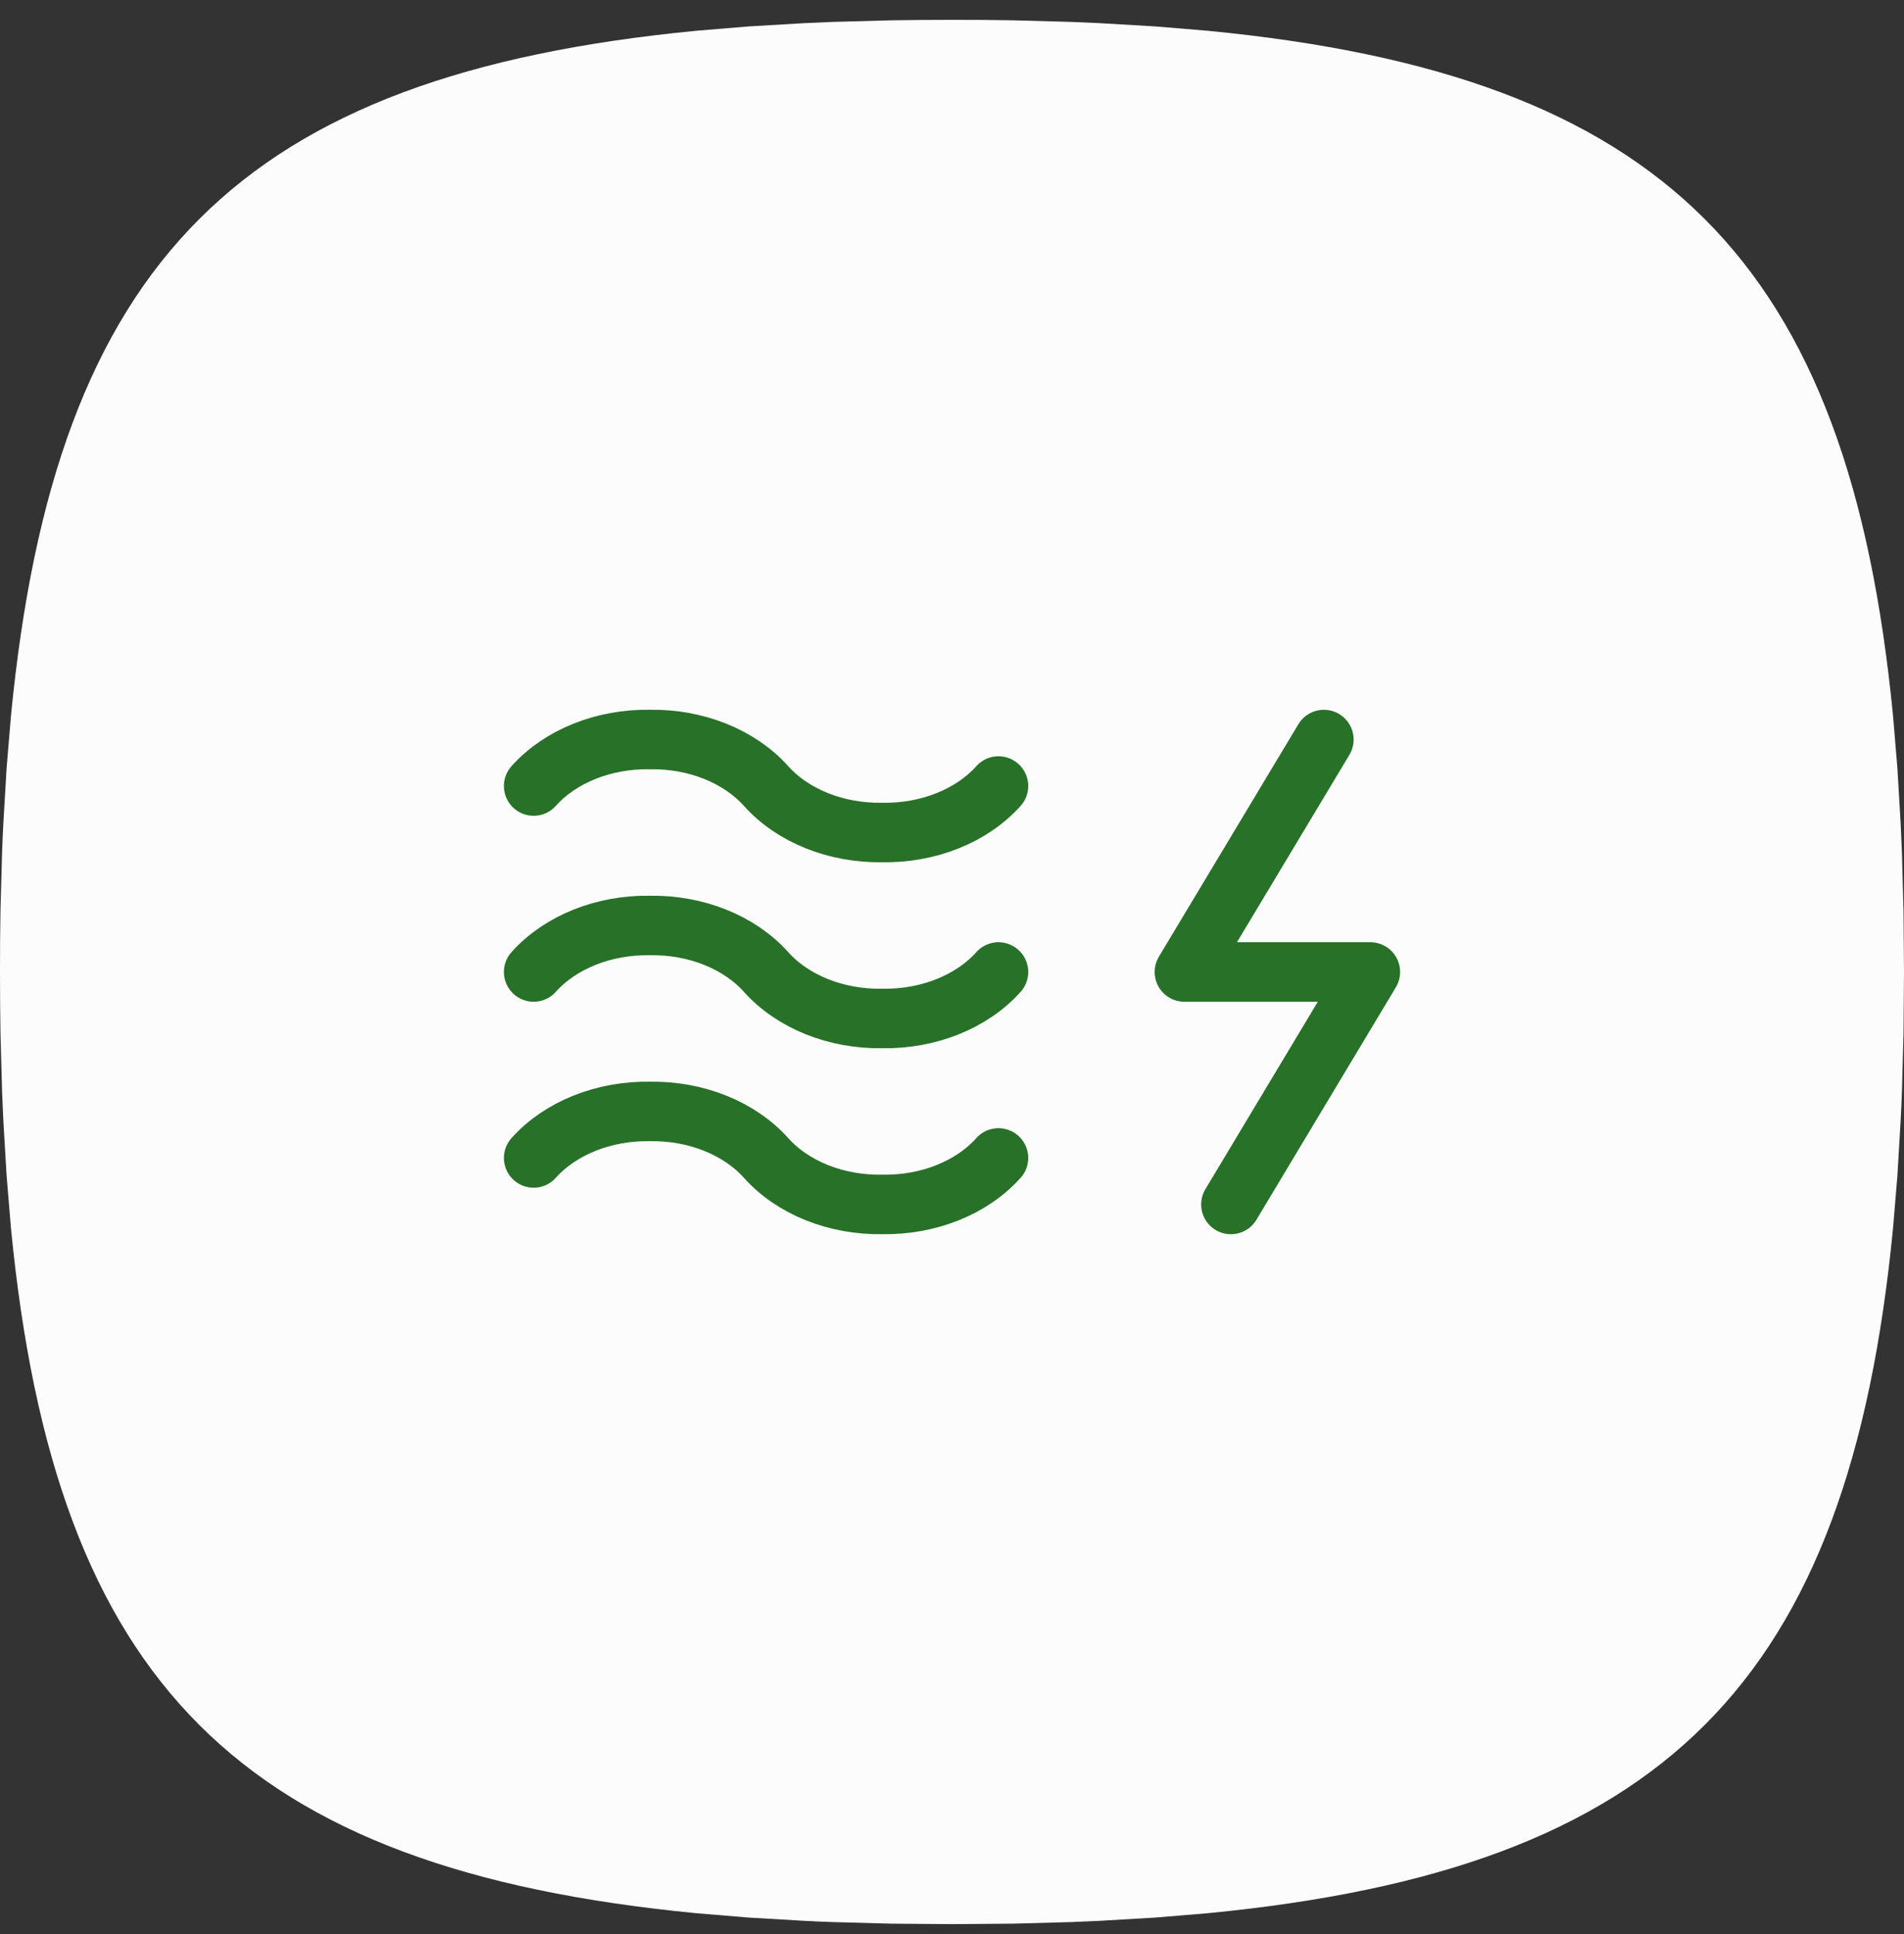
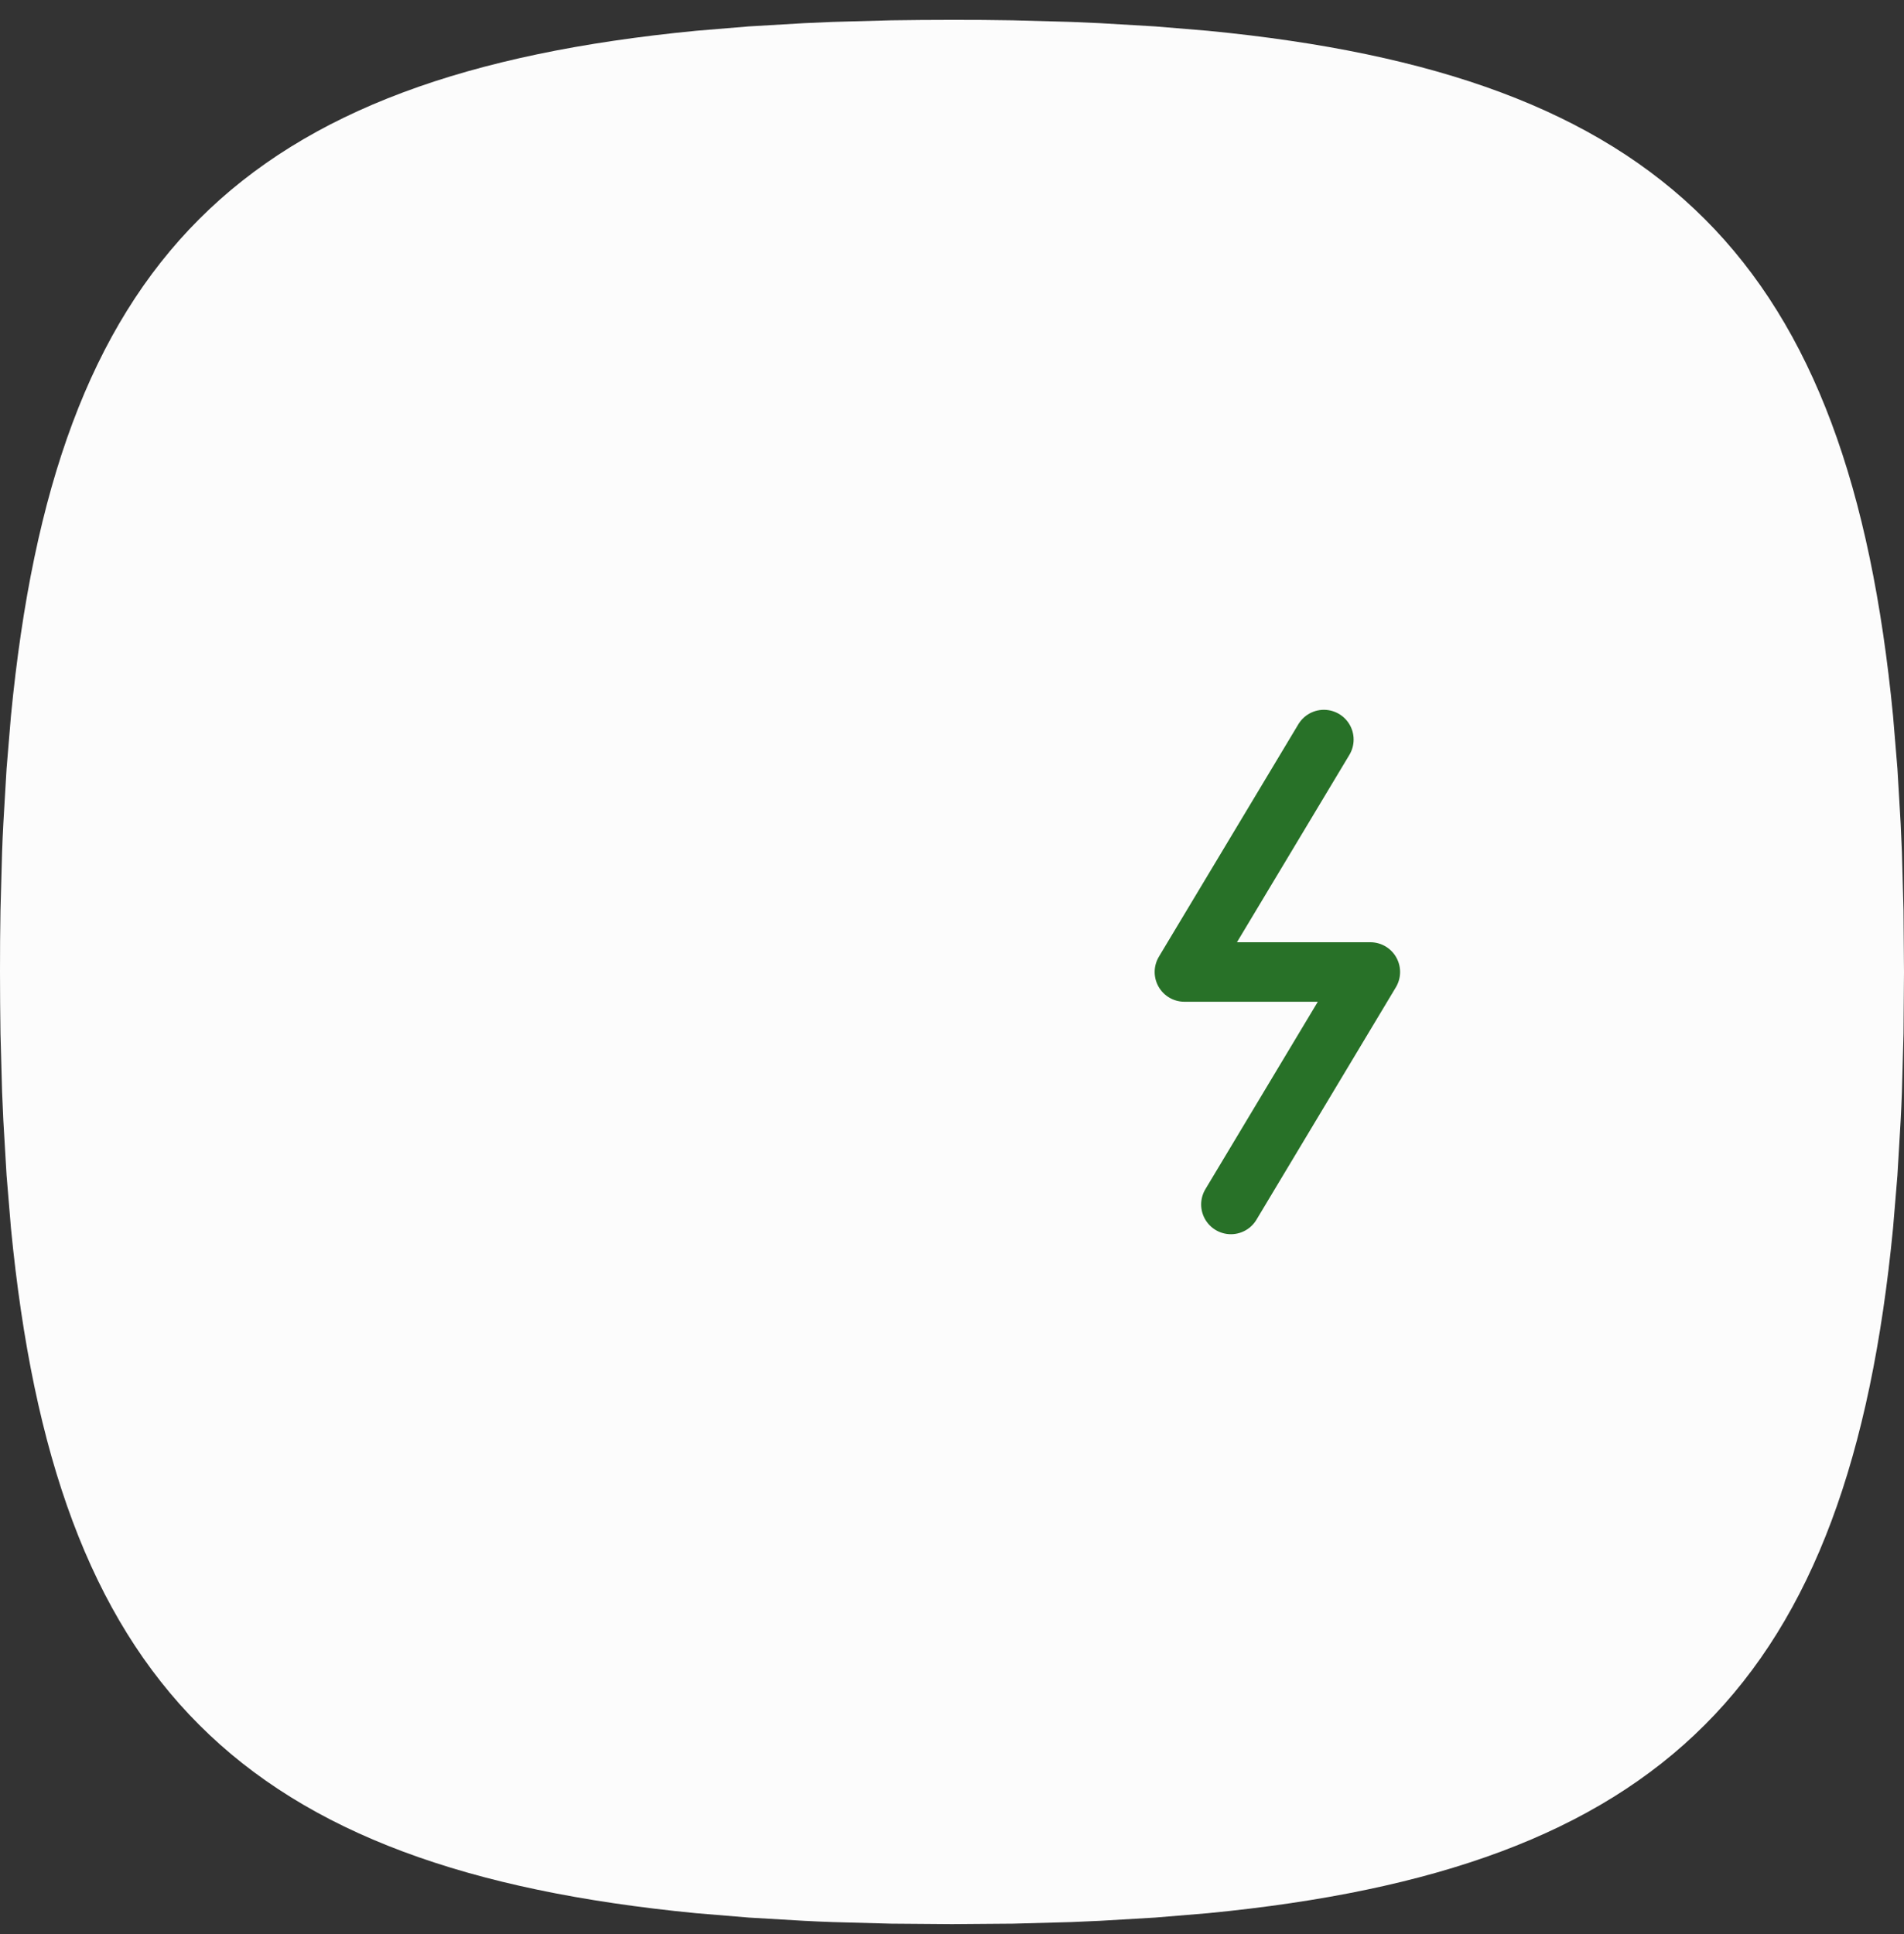
<svg xmlns="http://www.w3.org/2000/svg" width="64" height="65" viewBox="0 0 64 65" fill="none">
  <rect x="0" y="0" width="64" height="65" fill="#333333" stroke="none" />
  <path d="M32 0.667C31.302 0.667 30.618 0.673 29.946 0.683L27.974 0.737L27.018 0.779L25.165 0.888L23.395 1.035C8.083 2.52 1.853 8.75 0.368 24.062L0.221 25.832L0.112 27.685C0.096 27.998 0.08 28.318 0.07 28.641L0.016 30.613L0.003 31.63L0 32.667C0 33.365 0.006 34.049 0.016 34.721L0.07 36.693L0.112 37.649L0.221 39.502L0.368 41.272C1.853 56.584 8.083 62.814 23.395 64.299L25.165 64.446L27.018 64.555C27.331 64.571 27.651 64.587 27.974 64.597L29.946 64.651L32 64.667L34.054 64.651L36.026 64.597L36.982 64.555L38.835 64.446L40.605 64.299C55.917 62.814 62.147 56.584 63.632 41.272L63.779 39.502L63.888 37.649C63.904 37.336 63.92 37.016 63.93 36.693L63.984 34.721L64 32.667L63.984 30.613L63.93 28.641L63.888 27.685L63.779 25.832L63.632 24.062C62.147 8.75 55.917 2.52 40.605 1.035L38.835 0.888L36.982 0.779C36.663 0.763 36.345 0.75 36.026 0.737L34.054 0.683L33.037 0.67L32 0.667Z" fill="#FCFCFC" />
-   <path d="M17.938 32.667C18.837 31.662 20.3 31.078 21.844 31.104C23.387 31.078 24.85 31.662 25.75 32.667C26.65 33.672 28.113 34.256 29.656 34.229C31.2 34.256 32.663 33.672 33.562 32.667" stroke="#287128" stroke-width="2" stroke-linecap="round" stroke-linejoin="round" />
-   <path d="M17.938 38.917C18.837 37.912 20.3 37.328 21.844 37.354C23.387 37.328 24.85 37.912 25.75 38.917C26.65 39.922 28.113 40.506 29.656 40.479C31.2 40.506 32.663 39.922 33.562 38.917" stroke="#287128" stroke-width="2" stroke-linecap="round" stroke-linejoin="round" />
-   <path d="M17.938 26.417C18.837 25.412 20.3 24.828 21.844 24.854C23.387 24.828 24.85 25.412 25.75 26.417C26.65 27.422 28.113 28.006 29.656 27.979C31.2 28.006 32.663 27.422 33.562 26.417" stroke="#287128" stroke-width="2" stroke-linecap="round" stroke-linejoin="round" />
  <path d="M44.5 24.855L39.812 32.667H46.062L41.375 40.48" stroke="#287128" stroke-width="2" stroke-linecap="round" stroke-linejoin="round" />
</svg>